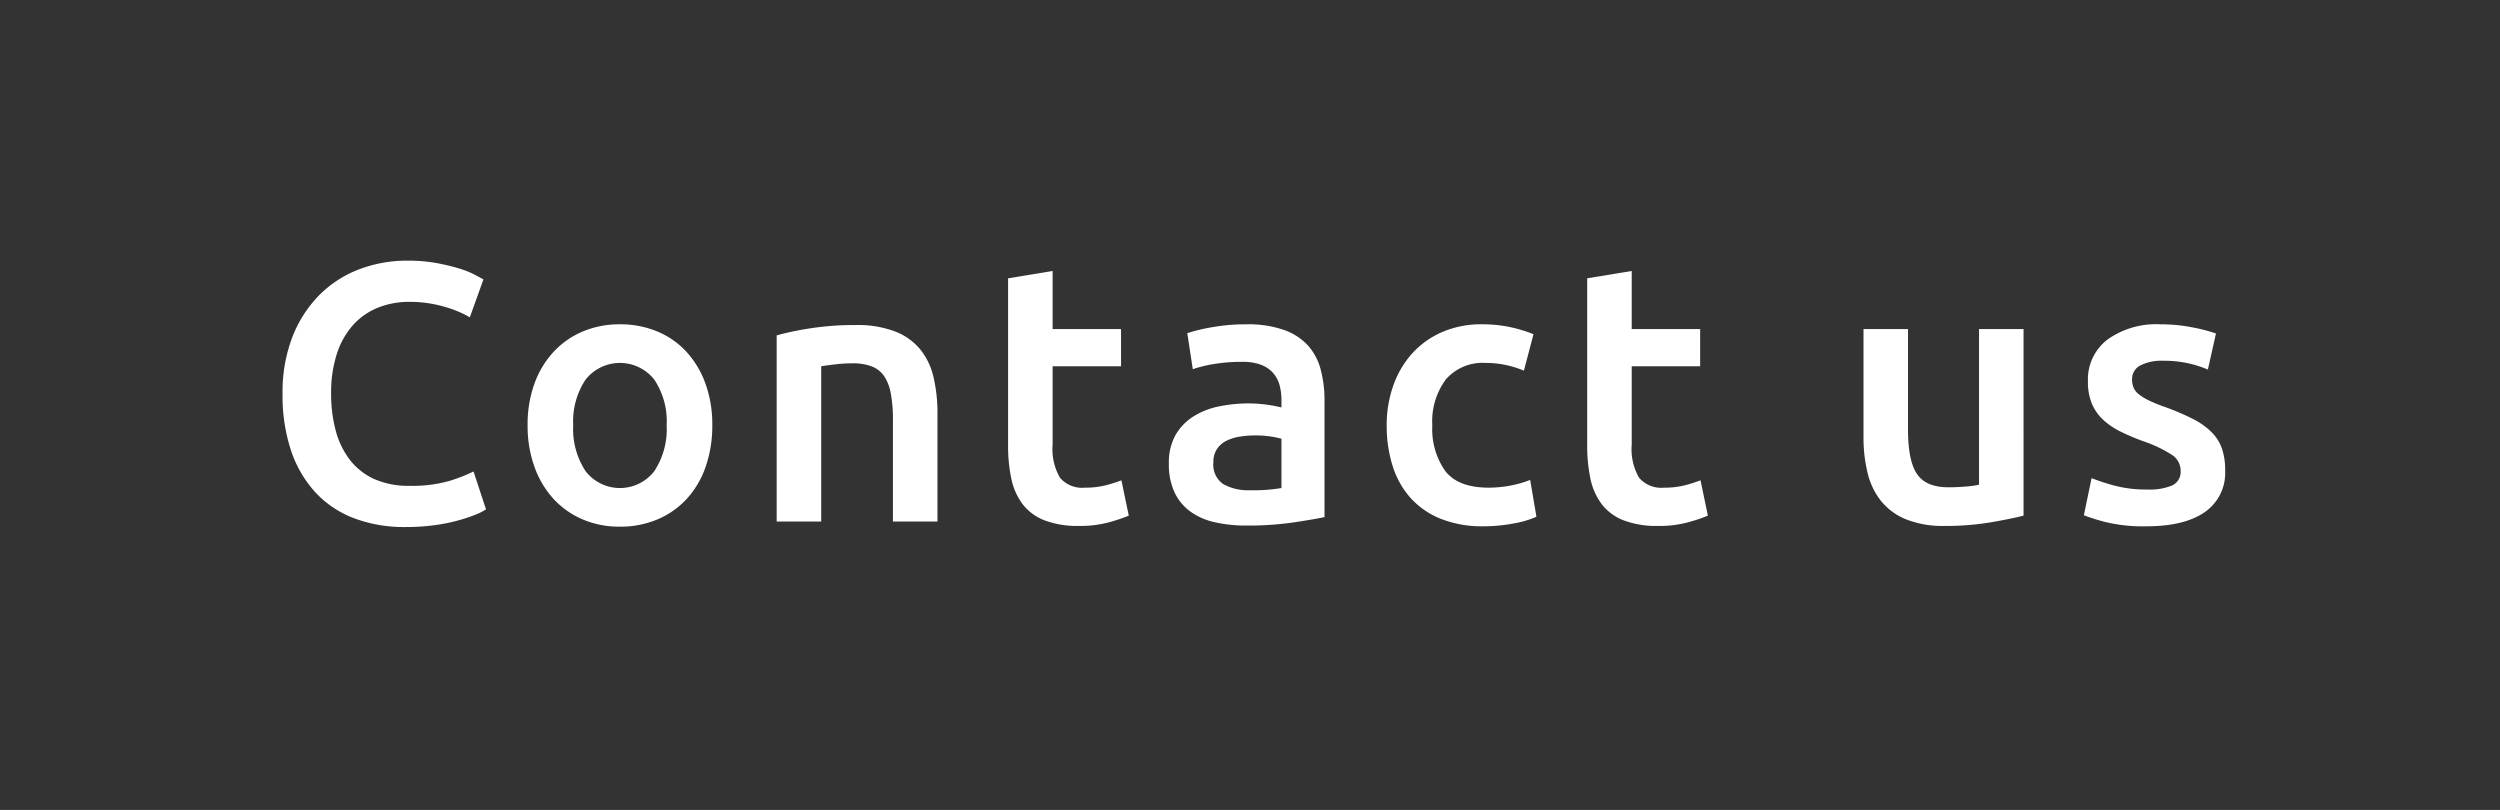
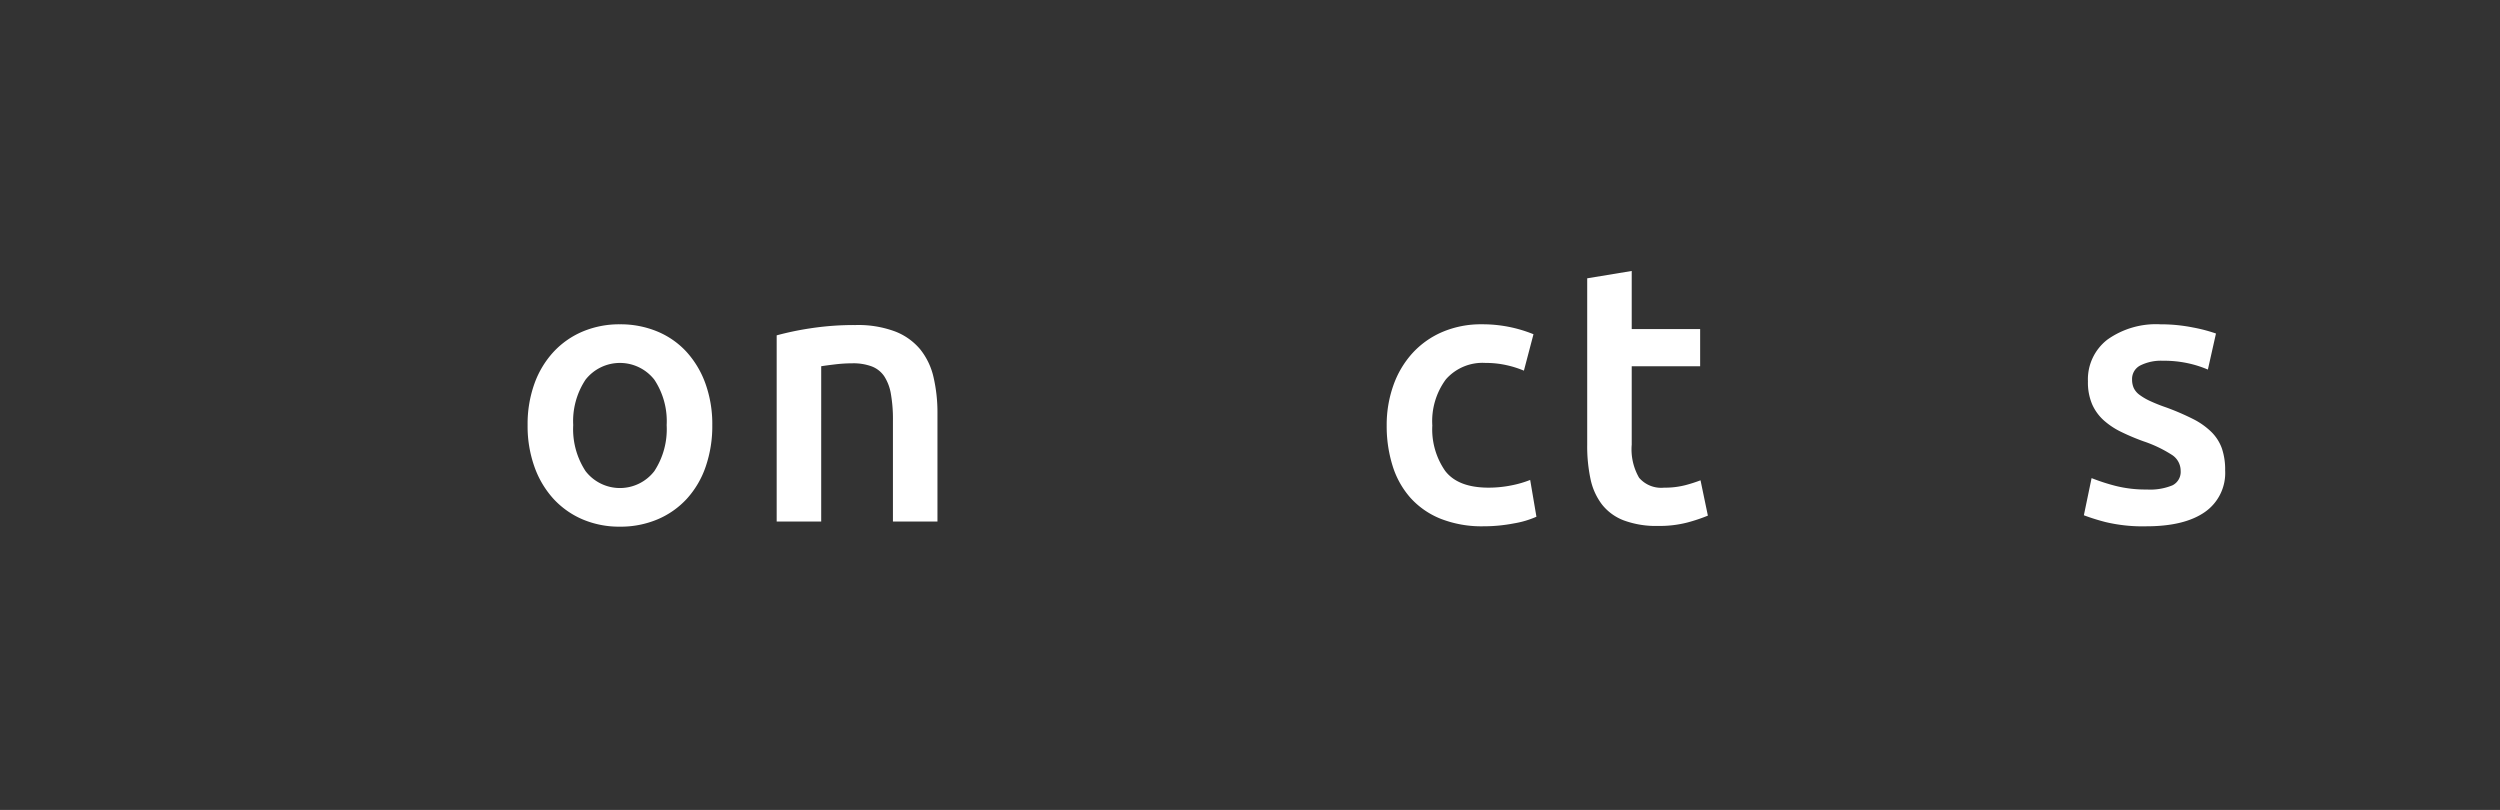
<svg xmlns="http://www.w3.org/2000/svg" id="Layer_1" data-name="Layer 1" viewBox="0 0 308.667 100">
  <rect x="0" y="0" width="308.667" height="100" fill="#333333" stroke="none" />
  <defs>
    <style>.cls-1{fill:#fff;}</style>
  </defs>
  <title>text</title>
-   <path class="cls-1" d="M50.059,65.071a17.491,17.491,0,0,1-6.36-1.091,12.565,12.565,0,0,1-4.77-3.202,14.322,14.322,0,0,1-2.998-5.156A21.487,21.487,0,0,1,34.887,48.627a18.918,18.918,0,0,1,1.204-6.996,15.147,15.147,0,0,1,3.293-5.156,13.845,13.845,0,0,1,4.906-3.203,16.593,16.593,0,0,1,6.042-1.09,19.542,19.542,0,0,1,3.543.295,25.411,25.411,0,0,1,2.771.659,11.452,11.452,0,0,1,1.953.772q.772.409,1.09.59l-1.681,4.679a13.364,13.364,0,0,0-3.112-1.295A15.047,15.047,0,0,0,50.513,37.27a10.241,10.241,0,0,0-3.816.704,8.276,8.276,0,0,0-3.066,2.112,9.829,9.829,0,0,0-2.021,3.543,15.356,15.356,0,0,0-.727,4.952,17.444,17.444,0,0,0,.568,4.587,10.136,10.136,0,0,0,1.749,3.611,7.938,7.938,0,0,0,2.998,2.362,10.303,10.303,0,0,0,4.361.841,16.538,16.538,0,0,0,4.952-.613,19.731,19.731,0,0,0,2.953-1.158l1.544,4.679a7.829,7.829,0,0,1-1.476.727,20.962,20.962,0,0,1-2.204.704,21.763,21.763,0,0,1-2.862.545A26.679,26.679,0,0,1,50.059,65.071Z" />
  <path class="cls-1" d="M87.944,52.488a15.341,15.341,0,0,1-.817,5.133,11.358,11.358,0,0,1-2.317,3.952,10.42,10.42,0,0,1-3.611,2.544,11.667,11.667,0,0,1-4.656.908,11.5,11.5,0,0,1-4.633-.908,10.47,10.47,0,0,1-3.589-2.544,11.632,11.632,0,0,1-2.339-3.952,14.941,14.941,0,0,1-.84-5.133,14.753,14.753,0,0,1,.84-5.111,11.491,11.491,0,0,1,2.362-3.929,10.441,10.441,0,0,1,3.612-2.521,11.637,11.637,0,0,1,4.588-.886,11.809,11.809,0,0,1,4.611.886,10.169,10.169,0,0,1,3.611,2.521,11.694,11.694,0,0,1,2.339,3.929A14.775,14.775,0,0,1,87.944,52.488Zm-5.633,0a9.272,9.272,0,0,0-1.522-5.61,5.397,5.397,0,0,0-8.495,0,9.272,9.272,0,0,0-1.521,5.61A9.457,9.457,0,0,0,72.295,58.166a5.361,5.361,0,0,0,8.495,0A9.457,9.457,0,0,0,82.311,52.488Z" />
  <path class="cls-1" d="M95.894,41.404a36.884,36.884,0,0,1,4.134-.863,35.581,35.581,0,0,1,5.633-.409,12.969,12.969,0,0,1,4.86.795,7.589,7.589,0,0,1,3.112,2.226,8.501,8.501,0,0,1,1.635,3.453,19.289,19.289,0,0,1,.477,4.429V64.39h-5.497V51.897a18.09,18.09,0,0,0-.25-3.248,5.774,5.774,0,0,0-.817-2.181,3.272,3.272,0,0,0-1.544-1.226,6.511,6.511,0,0,0-2.385-.386,18.305,18.305,0,0,0-2.18.136q-1.136.136-1.681.227V64.39H95.894Z" />
-   <path class="cls-1" d="M124.466,34.363l5.497-.908v7.177H138.412v4.588h-8.449v9.676a7.03,7.03,0,0,0,.909,4.089A3.596,3.596,0,0,0,133.96,60.21a10.075,10.075,0,0,0,2.658-.317,17.995,17.995,0,0,0,1.84-.591l.908,4.361a20.552,20.552,0,0,1-2.499.84,13.574,13.574,0,0,1-3.634.432,11.485,11.485,0,0,1-4.248-.682,6.254,6.254,0,0,1-2.703-1.976,7.829,7.829,0,0,1-1.408-3.135,19.444,19.444,0,0,1-.409-4.201Z" />
-   <path class="cls-1" d="M153.902,40.041a13.442,13.442,0,0,1,4.588.682,7.339,7.339,0,0,1,2.976,1.908A7.165,7.165,0,0,1,163.056,45.606a14.589,14.589,0,0,1,.477,3.838V63.845q-1.271.272-3.838.658a39.294,39.294,0,0,1-5.792.387,17.388,17.388,0,0,1-3.907-.409,8.198,8.198,0,0,1-3.021-1.317,6.203,6.203,0,0,1-1.954-2.362,8.189,8.189,0,0,1-.704-3.589,6.934,6.934,0,0,1,.795-3.452,6.53,6.53,0,0,1,2.158-2.294,9.351,9.351,0,0,1,3.157-1.272,17.808,17.808,0,0,1,3.748-.386,17.039,17.039,0,0,1,1.908.114,17.946,17.946,0,0,1,2.136.386v-.909a7.116,7.116,0,0,0-.228-1.817,3.777,3.777,0,0,0-.795-1.522,3.737,3.737,0,0,0-1.499-1.022,6.491,6.491,0,0,0-2.339-.363,20.773,20.773,0,0,0-3.498.272,15.423,15.423,0,0,0-2.589.636l-.681-4.452a21.684,21.684,0,0,1,3.043-.727A23.87,23.87,0,0,1,153.902,40.041Zm.455,20.487a20.471,20.471,0,0,0,3.861-.272V54.169a10.781,10.781,0,0,0-1.317-.272,12.296,12.296,0,0,0-1.908-.137,12.695,12.695,0,0,0-1.84.137,5.759,5.759,0,0,0-1.681.499,3.057,3.057,0,0,0-1.204,1.022,2.853,2.853,0,0,0-.455,1.658,2.908,2.908,0,0,0,1.227,2.703A6.335,6.335,0,0,0,154.357,60.528Z" />
  <path class="cls-1" d="M171.21,52.533a14.583,14.583,0,0,1,.817-4.929,11.684,11.684,0,0,1,2.34-3.975,10.709,10.709,0,0,1,3.702-2.635,12.121,12.121,0,0,1,4.906-.954,16.641,16.641,0,0,1,6.359,1.227l-1.182,4.497a12.491,12.491,0,0,0-2.157-.681A11.607,11.607,0,0,0,183.43,44.811a6.016,6.016,0,0,0-4.906,2.021,8.674,8.674,0,0,0-1.681,5.701,8.977,8.977,0,0,0,1.59,5.61q1.589,2.067,5.36,2.066a14.095,14.095,0,0,0,2.771-.272,13.008,13.008,0,0,0,2.362-.681l.772,4.542a11.397,11.397,0,0,1-2.748.818,19.615,19.615,0,0,1-3.793.363,13.792,13.792,0,0,1-5.293-.932A10.023,10.023,0,0,1,174.14,61.46a10.728,10.728,0,0,1-2.203-3.952A16.394,16.394,0,0,1,171.21,52.533Z" />
  <path class="cls-1" d="M195.967,34.363l5.496-.908v7.177h8.449v4.588h-8.449v9.676a7.026,7.026,0,0,0,.909,4.089A3.595,3.595,0,0,0,205.461,60.21a10.074,10.074,0,0,0,2.657-.317,17.915,17.915,0,0,0,1.84-.591l.908,4.361a20.541,20.541,0,0,1-2.498.84,13.584,13.584,0,0,1-3.635.432,11.482,11.482,0,0,1-4.247-.682,6.259,6.259,0,0,1-2.703-1.976,7.836,7.836,0,0,1-1.408-3.135,19.478,19.478,0,0,1-.408-4.201Z" />
-   <path class="cls-1" d="M249.841,63.663q-1.591.409-4.134.84a33.462,33.462,0,0,1-5.587.432,12.325,12.325,0,0,1-4.793-.817,7.686,7.686,0,0,1-3.089-2.271,8.923,8.923,0,0,1-1.658-3.475,18.454,18.454,0,0,1-.499-4.43V40.632h5.496V53.078q0,3.816,1.113,5.451,1.112,1.636,3.884,1.636.999,0,2.112-.091a11.157,11.157,0,0,0,1.658-.228V40.632h5.496Z" />
  <path class="cls-1" d="M265.058,60.438a7.231,7.231,0,0,0,3.181-.522,1.857,1.857,0,0,0,.999-1.794,2.328,2.328,0,0,0-1.067-1.953,15.72,15.72,0,0,0-3.521-1.682,27.557,27.557,0,0,1-2.748-1.158,9.339,9.339,0,0,1-2.158-1.431,5.847,5.847,0,0,1-1.431-1.976,6.884,6.884,0,0,1-.522-2.839,6.193,6.193,0,0,1,2.407-5.156,10.344,10.344,0,0,1,6.542-1.885,20.153,20.153,0,0,1,3.997.386,19.568,19.568,0,0,1,2.862.75l-1,4.452a13.497,13.497,0,0,0-2.316-.75,14.013,14.013,0,0,0-3.271-.34,5.698,5.698,0,0,0-2.726.567,1.865,1.865,0,0,0-1.045,1.749,2.529,2.529,0,0,0,.204,1.045,2.248,2.248,0,0,0,.704.84,7.187,7.187,0,0,0,1.317.772,20.238,20.238,0,0,0,1.999.795,30.752,30.752,0,0,1,3.316,1.431,9.012,9.012,0,0,1,2.248,1.59,5.438,5.438,0,0,1,1.295,2.021,8.079,8.079,0,0,1,.408,2.726,5.871,5.871,0,0,1-2.521,5.156q-2.521,1.748-7.2,1.749a19.73,19.73,0,0,1-5.042-.522,25.697,25.697,0,0,1-2.681-.841l.954-4.588a24.566,24.566,0,0,0,2.93.954A15.12,15.12,0,0,0,265.058,60.438Z" />
</svg>